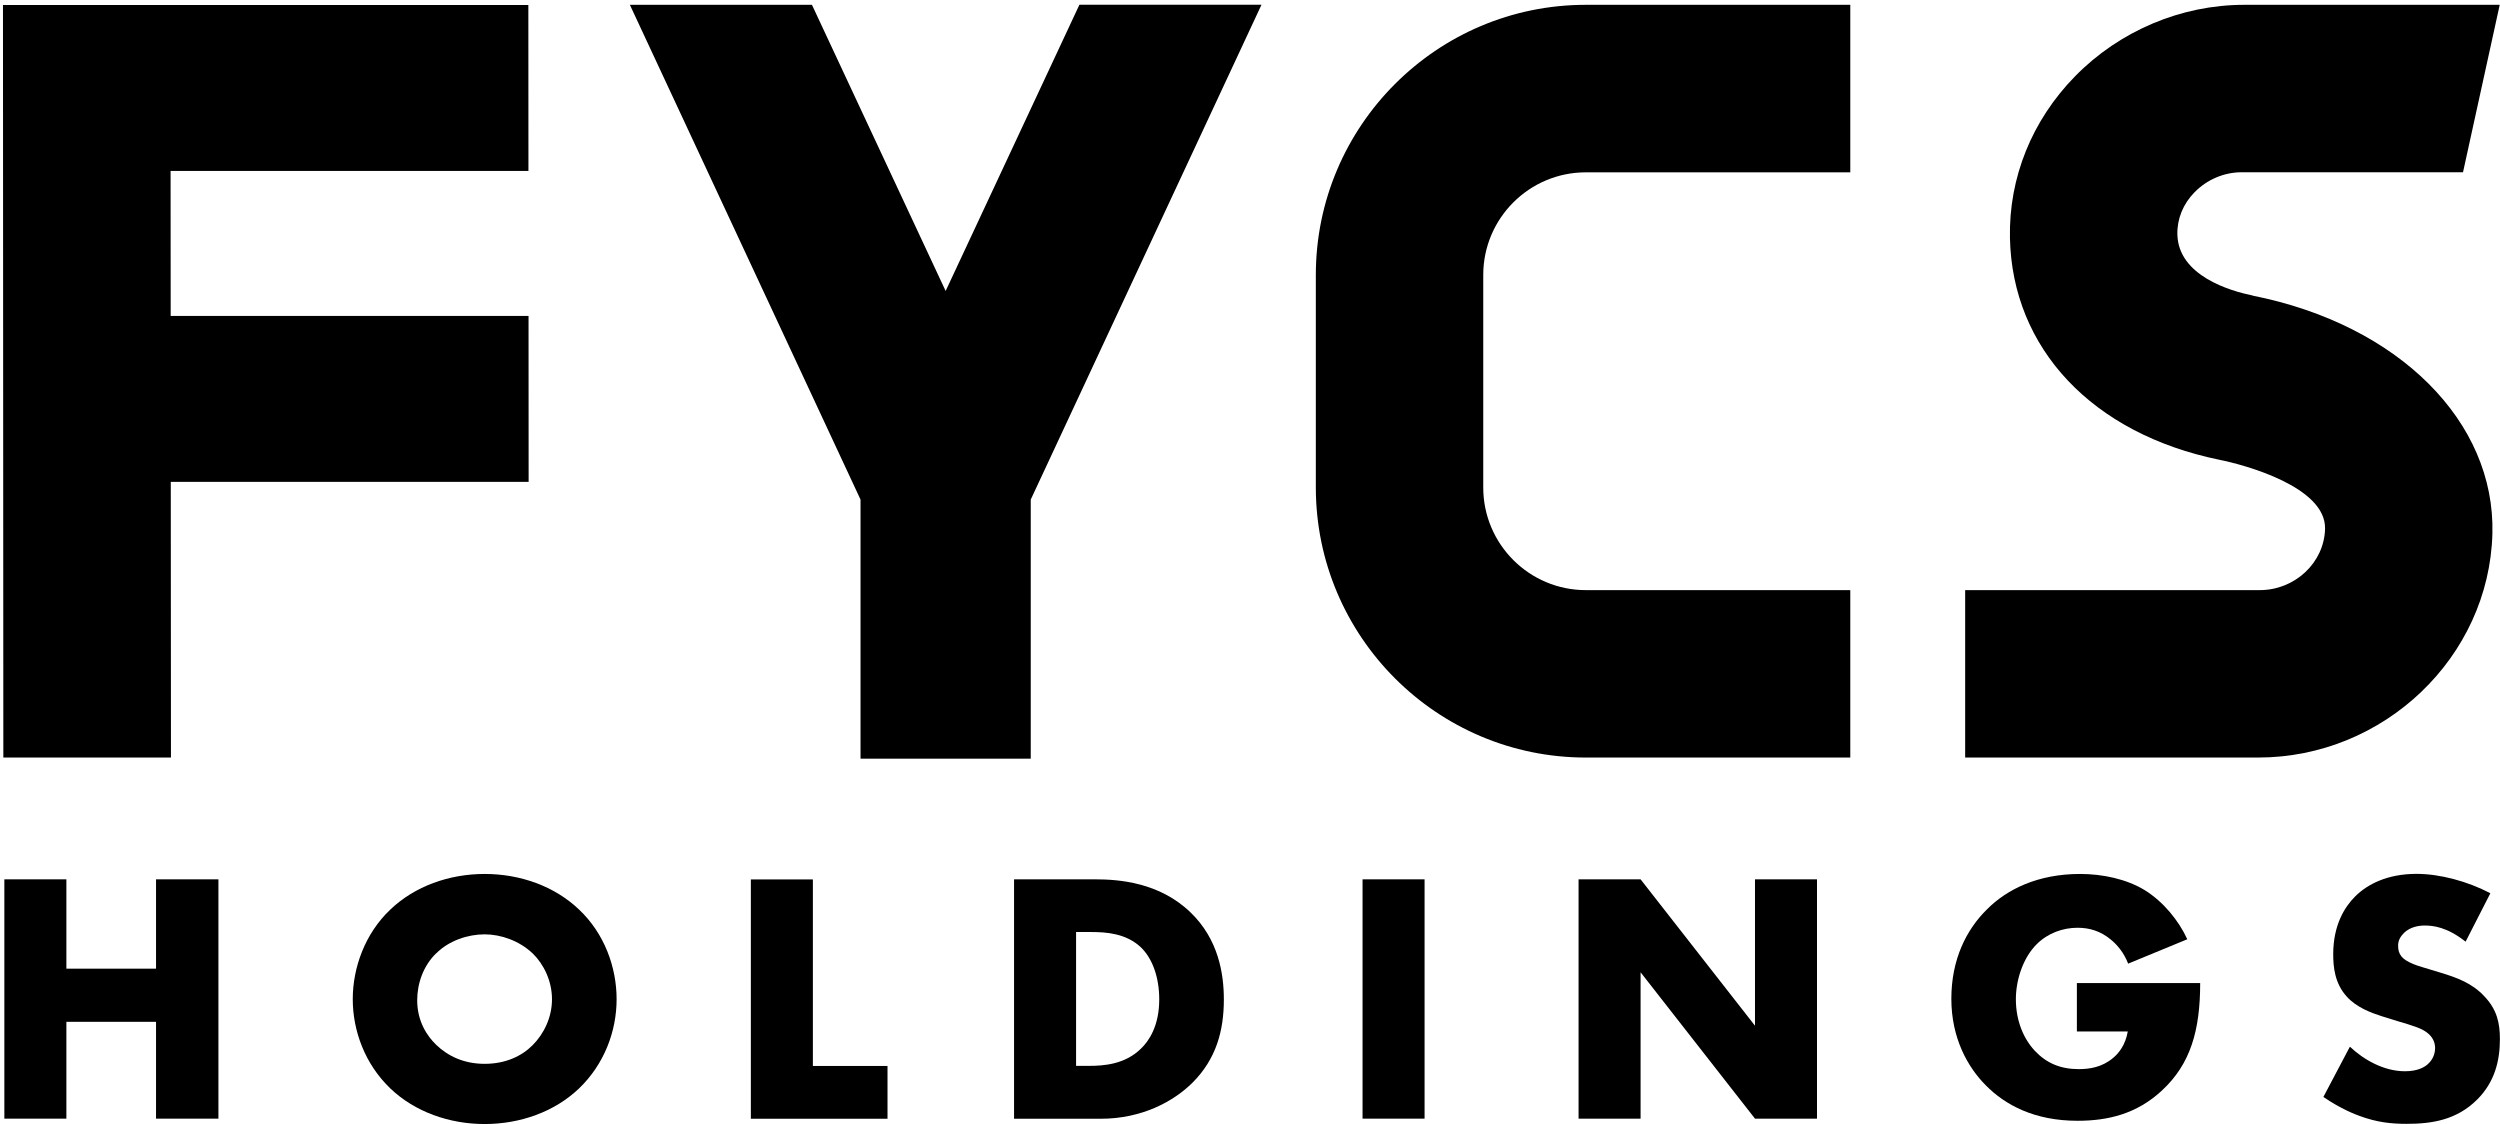
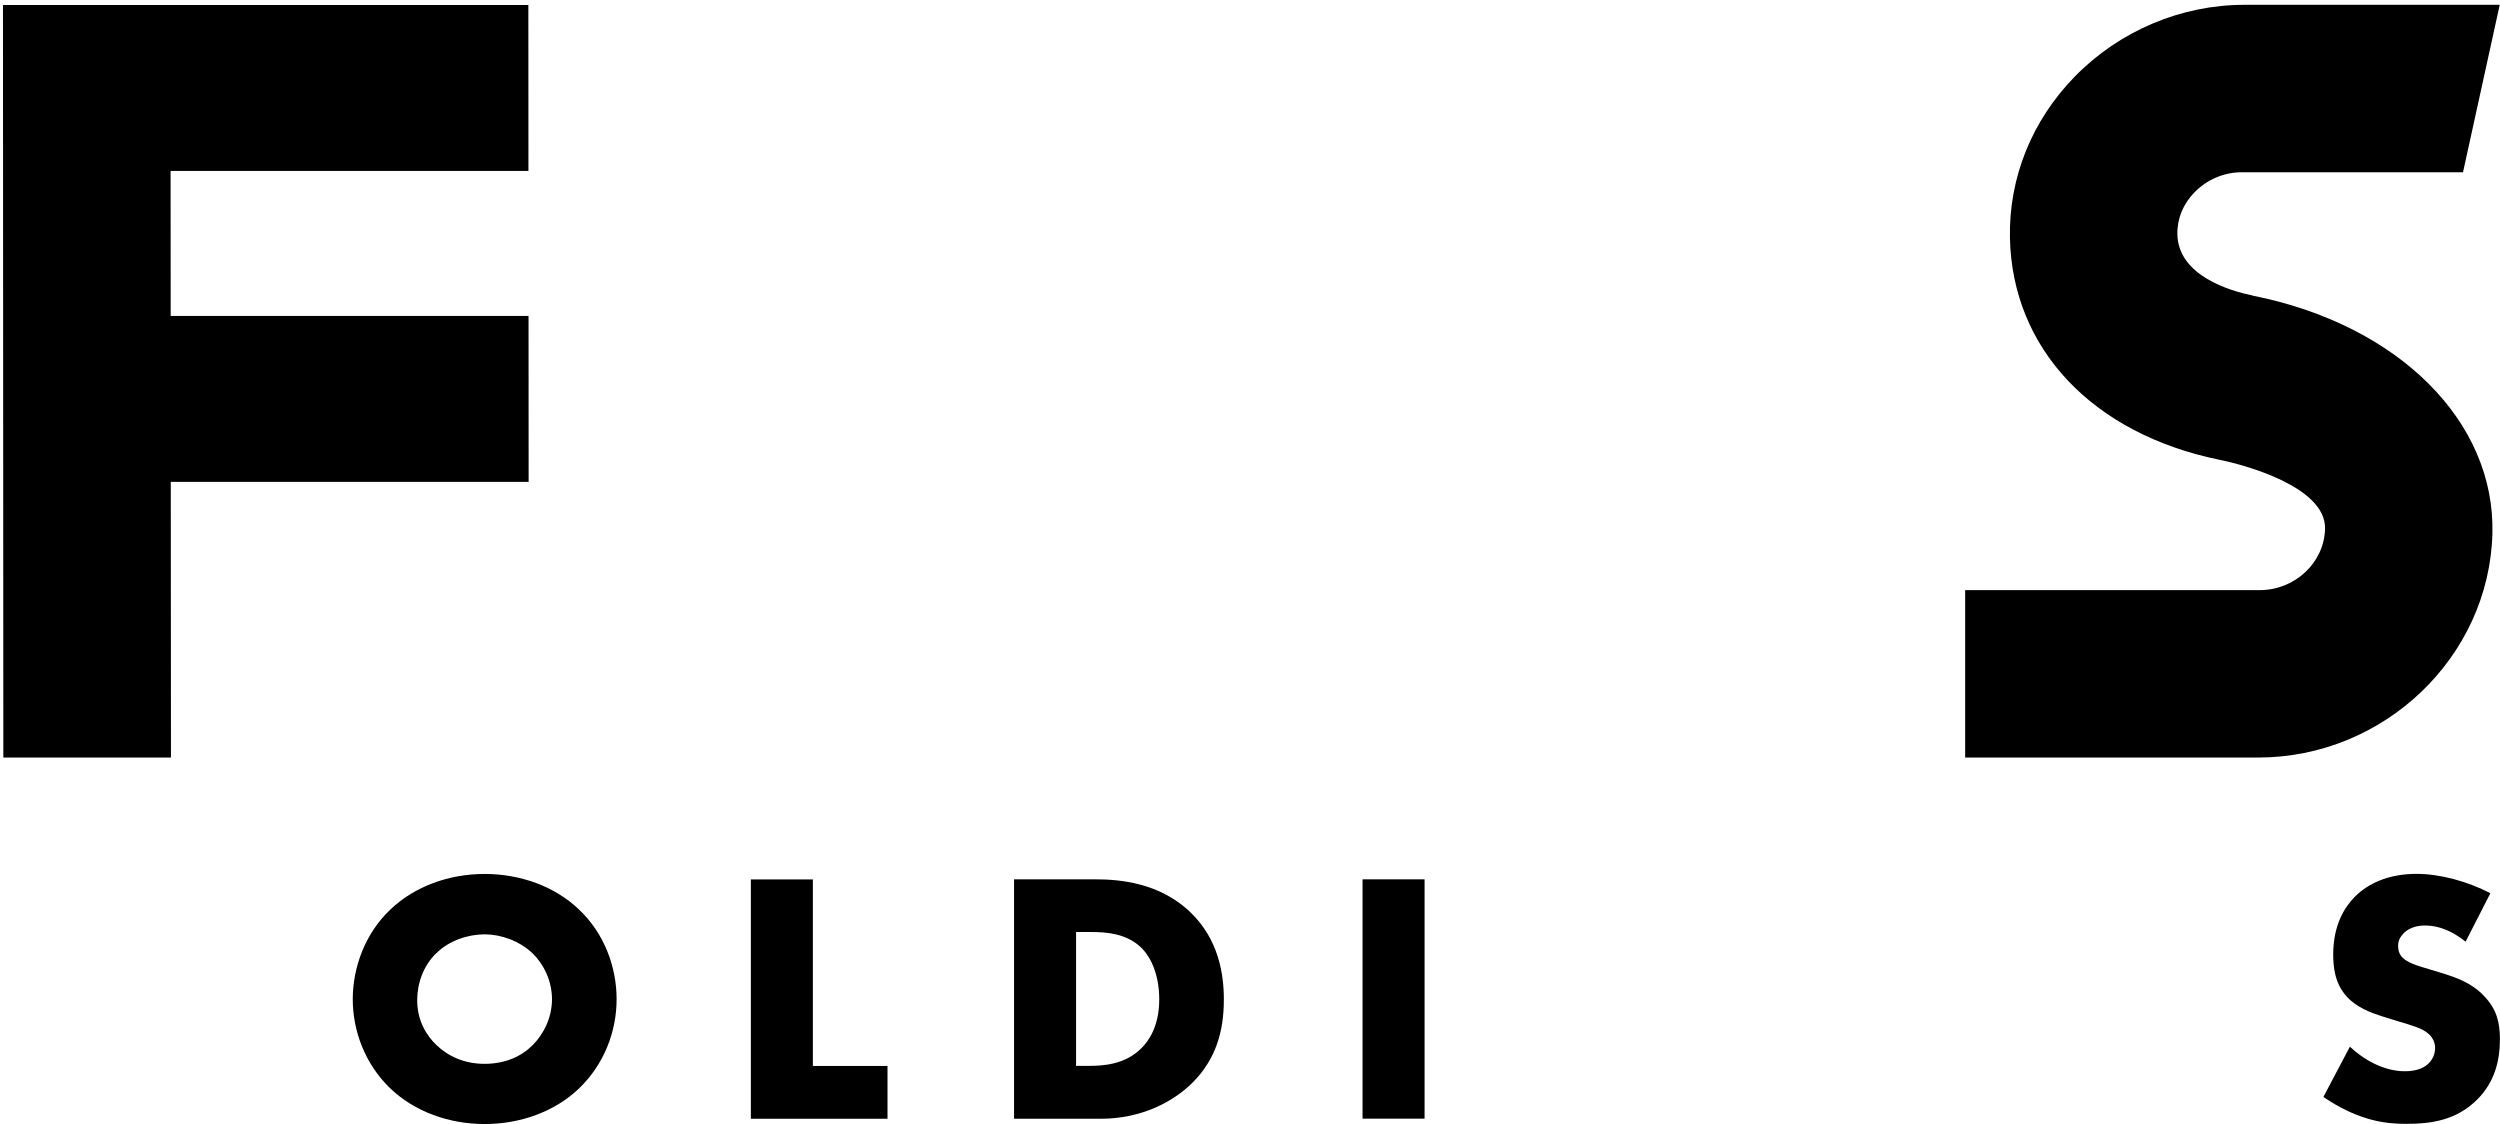
<svg xmlns="http://www.w3.org/2000/svg" width="387" height="174" viewBox="0 0 387 174" fill="none">
-   <path d="M10.276 149.949H24.154V136.121H33.812V173.167H24.154V158.177H10.276V173.167H0.675V136.121H10.276V149.949Z" fill="black" />
  <path d="M89.625 168.501C85.85 172.105 80.526 174 75.029 174C69.533 174 64.208 172.105 60.434 168.501C56.487 164.724 54.607 159.555 54.607 154.673C54.607 149.791 56.502 144.507 60.434 140.788C64.208 137.184 69.533 135.288 75.029 135.288C80.526 135.288 85.85 137.184 89.625 140.788C93.571 144.507 95.451 149.733 95.451 154.673C95.451 159.612 93.557 164.724 89.625 168.501ZM67.524 147.565C65.529 149.504 64.582 152.232 64.582 154.845C64.582 158.119 66.132 160.402 67.524 161.737C69.303 163.461 71.8 164.681 75.015 164.681C78.23 164.681 80.727 163.518 82.449 161.795C84.171 160.072 85.448 157.516 85.448 154.687C85.448 151.859 84.171 149.245 82.449 147.58C80.397 145.641 77.57 144.636 75.015 144.636C72.46 144.636 69.519 145.584 67.524 147.58V147.565Z" fill="black" />
  <path d="M125.833 136.121V165.011H137.386V173.182H116.232V136.136H125.833V136.121Z" fill="black" />
  <path d="M156.976 173.167V136.121H169.576C173.293 136.121 179.508 136.624 184.287 141.233C188.621 145.397 189.453 150.739 189.453 154.73C189.453 159.612 188.233 163.949 184.631 167.567C181.689 170.511 176.752 173.182 170.423 173.182H156.99L156.976 173.167ZM166.577 164.997H168.514C170.839 164.997 174.126 164.782 176.623 162.326C177.843 161.163 179.45 158.823 179.45 154.716C179.45 151.27 178.388 148.326 176.565 146.603C174.284 144.493 171.284 144.277 168.902 144.277H166.577V164.997Z" fill="black" />
  <path d="M220.524 136.121V173.167H210.923V136.121H220.524Z" fill="black" />
-   <path d="M244.362 173.167V136.121H253.963L271.672 158.78V136.121H281.273V173.167H271.672L253.963 150.509V173.167H244.362Z" fill="black" />
-   <path d="M321.486 152.174H340.588C340.588 159.512 339.095 164.724 334.646 168.831C330.757 172.435 326.322 173.497 321.601 173.497C314.942 173.497 310.392 171.056 307.393 167.998C304.623 165.227 302.068 160.718 302.068 154.615C302.068 148.513 304.393 143.889 307.622 140.73C310.679 137.672 315.444 135.288 322.003 135.288C325.447 135.288 329.164 136.064 331.991 137.787C334.876 139.567 337.272 142.511 338.593 145.397L329.437 149.173C328.776 147.45 327.714 146.23 326.767 145.455C325.16 144.119 323.438 143.617 321.601 143.617C319.319 143.617 316.994 144.449 315.272 146.172C313.105 148.341 312.057 151.787 312.057 154.673C312.057 158.062 313.277 160.833 314.999 162.671C316.779 164.566 318.946 165.5 321.773 165.5C323.438 165.5 325.375 165.227 327.097 163.776C327.987 163.059 329.035 161.723 329.379 159.67H321.5V152.174H321.486Z" fill="black" />
  <path d="M363.794 162.053C365.846 163.992 368.96 165.83 372.29 165.83C374.227 165.83 375.404 165.212 376.007 164.552C376.567 163.992 376.954 163.159 376.954 162.226C376.954 161.508 376.681 160.675 375.892 160C374.945 159.167 373.51 158.78 371.113 158.062L368.616 157.286C367.066 156.784 364.784 155.951 363.292 154.285C361.397 152.232 361.182 149.619 361.182 147.723C361.182 143.171 362.961 140.386 364.569 138.778C366.463 136.882 369.563 135.274 374.069 135.274C377.729 135.274 382.006 136.437 385.508 138.275L381.676 145.77C378.791 143.487 376.624 143.272 375.347 143.272C374.4 143.272 373.122 143.487 372.175 144.378C371.615 144.938 371.228 145.541 371.228 146.374C371.228 147.034 371.343 147.537 371.73 148.039C372.003 148.369 372.677 149.044 374.945 149.705L377.887 150.595C380.212 151.313 382.666 152.146 384.603 154.257C386.498 156.252 386.986 158.306 386.986 160.862C386.986 164.25 386.153 167.524 383.484 170.195C380.312 173.368 376.495 173.971 372.548 173.971C370.223 173.971 367.999 173.756 365.272 172.751C364.655 172.535 362.33 171.645 359.661 169.807L363.765 162.025L363.794 162.053Z" fill="black" />
-   <path d="M203.69 42.544V75.455C203.69 98.515 222.433 117.268 245.481 117.268H286.425V91.35H245.481C236.727 91.35 229.608 84.228 229.608 75.469V42.559C229.608 33.8 236.727 26.678 245.481 26.678H286.425V0.746H245.481C222.433 0.746 203.69 19.498 203.69 42.559V42.544Z" fill="black" />
  <path d="M348.71 45.746C345.252 45.043 337.215 42.702 337.057 36.298C337 33.9 337.933 31.574 339.712 29.765C341.635 27.798 344.29 26.664 347.003 26.664H381.274L386.957 0.746H347.39C337.646 0.746 328.102 4.781 321.228 11.802C314.54 18.623 310.952 27.511 311.139 36.815C311.483 53.974 323.911 67.141 343.573 71.176C347.448 71.951 360.077 75.355 359.919 81.859C359.79 87.1 355.255 91.35 349.816 91.35H304.207V117.268H349.557C369.046 117.268 385.321 101.717 385.823 82.606C386.282 65.303 371.371 50.27 348.696 45.761L348.71 45.746Z" fill="black" />
  <path d="M81.818 48.906H26.421L26.407 26.463H81.803L81.789 0.775H0.46L0.517 117.268H26.464L26.436 74.594H81.832L81.818 48.906Z" fill="black" />
-   <path d="M167.094 0.731L146.385 45.043L125.69 0.746H97.504L133.21 77.336V117.44H159.559V77.336L195.28 0.731H167.094Z" fill="black" />
</svg>